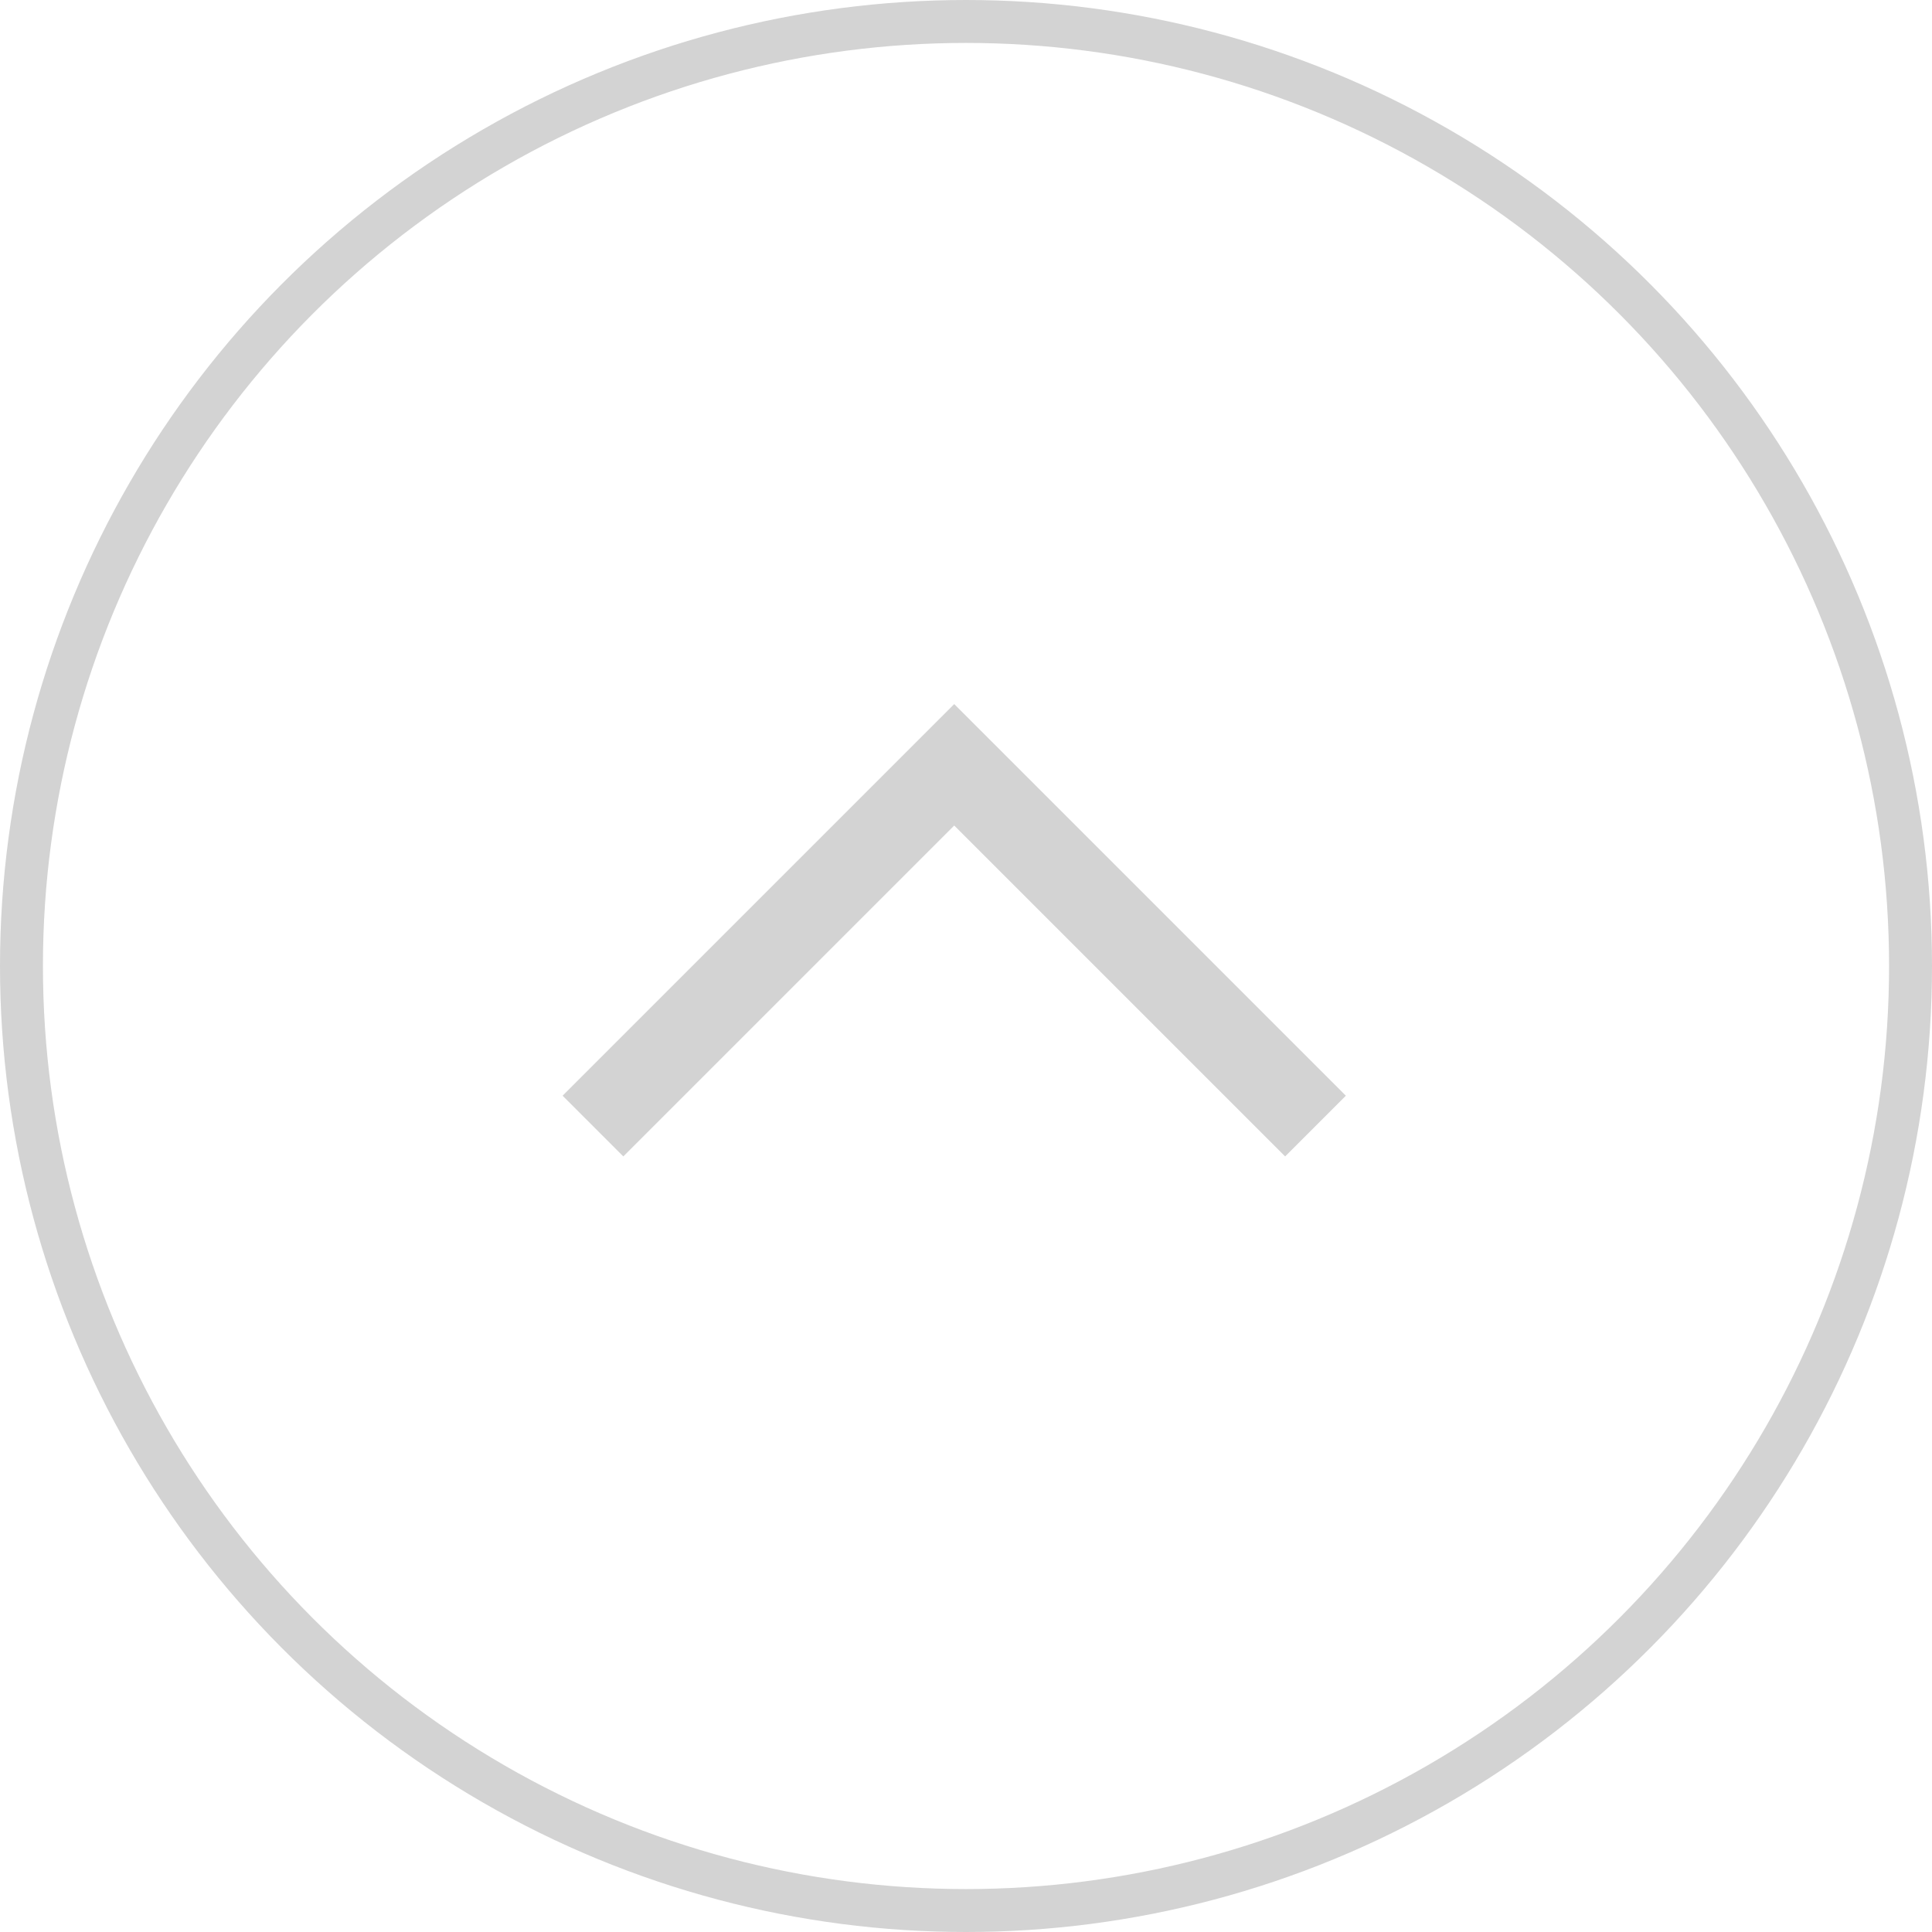
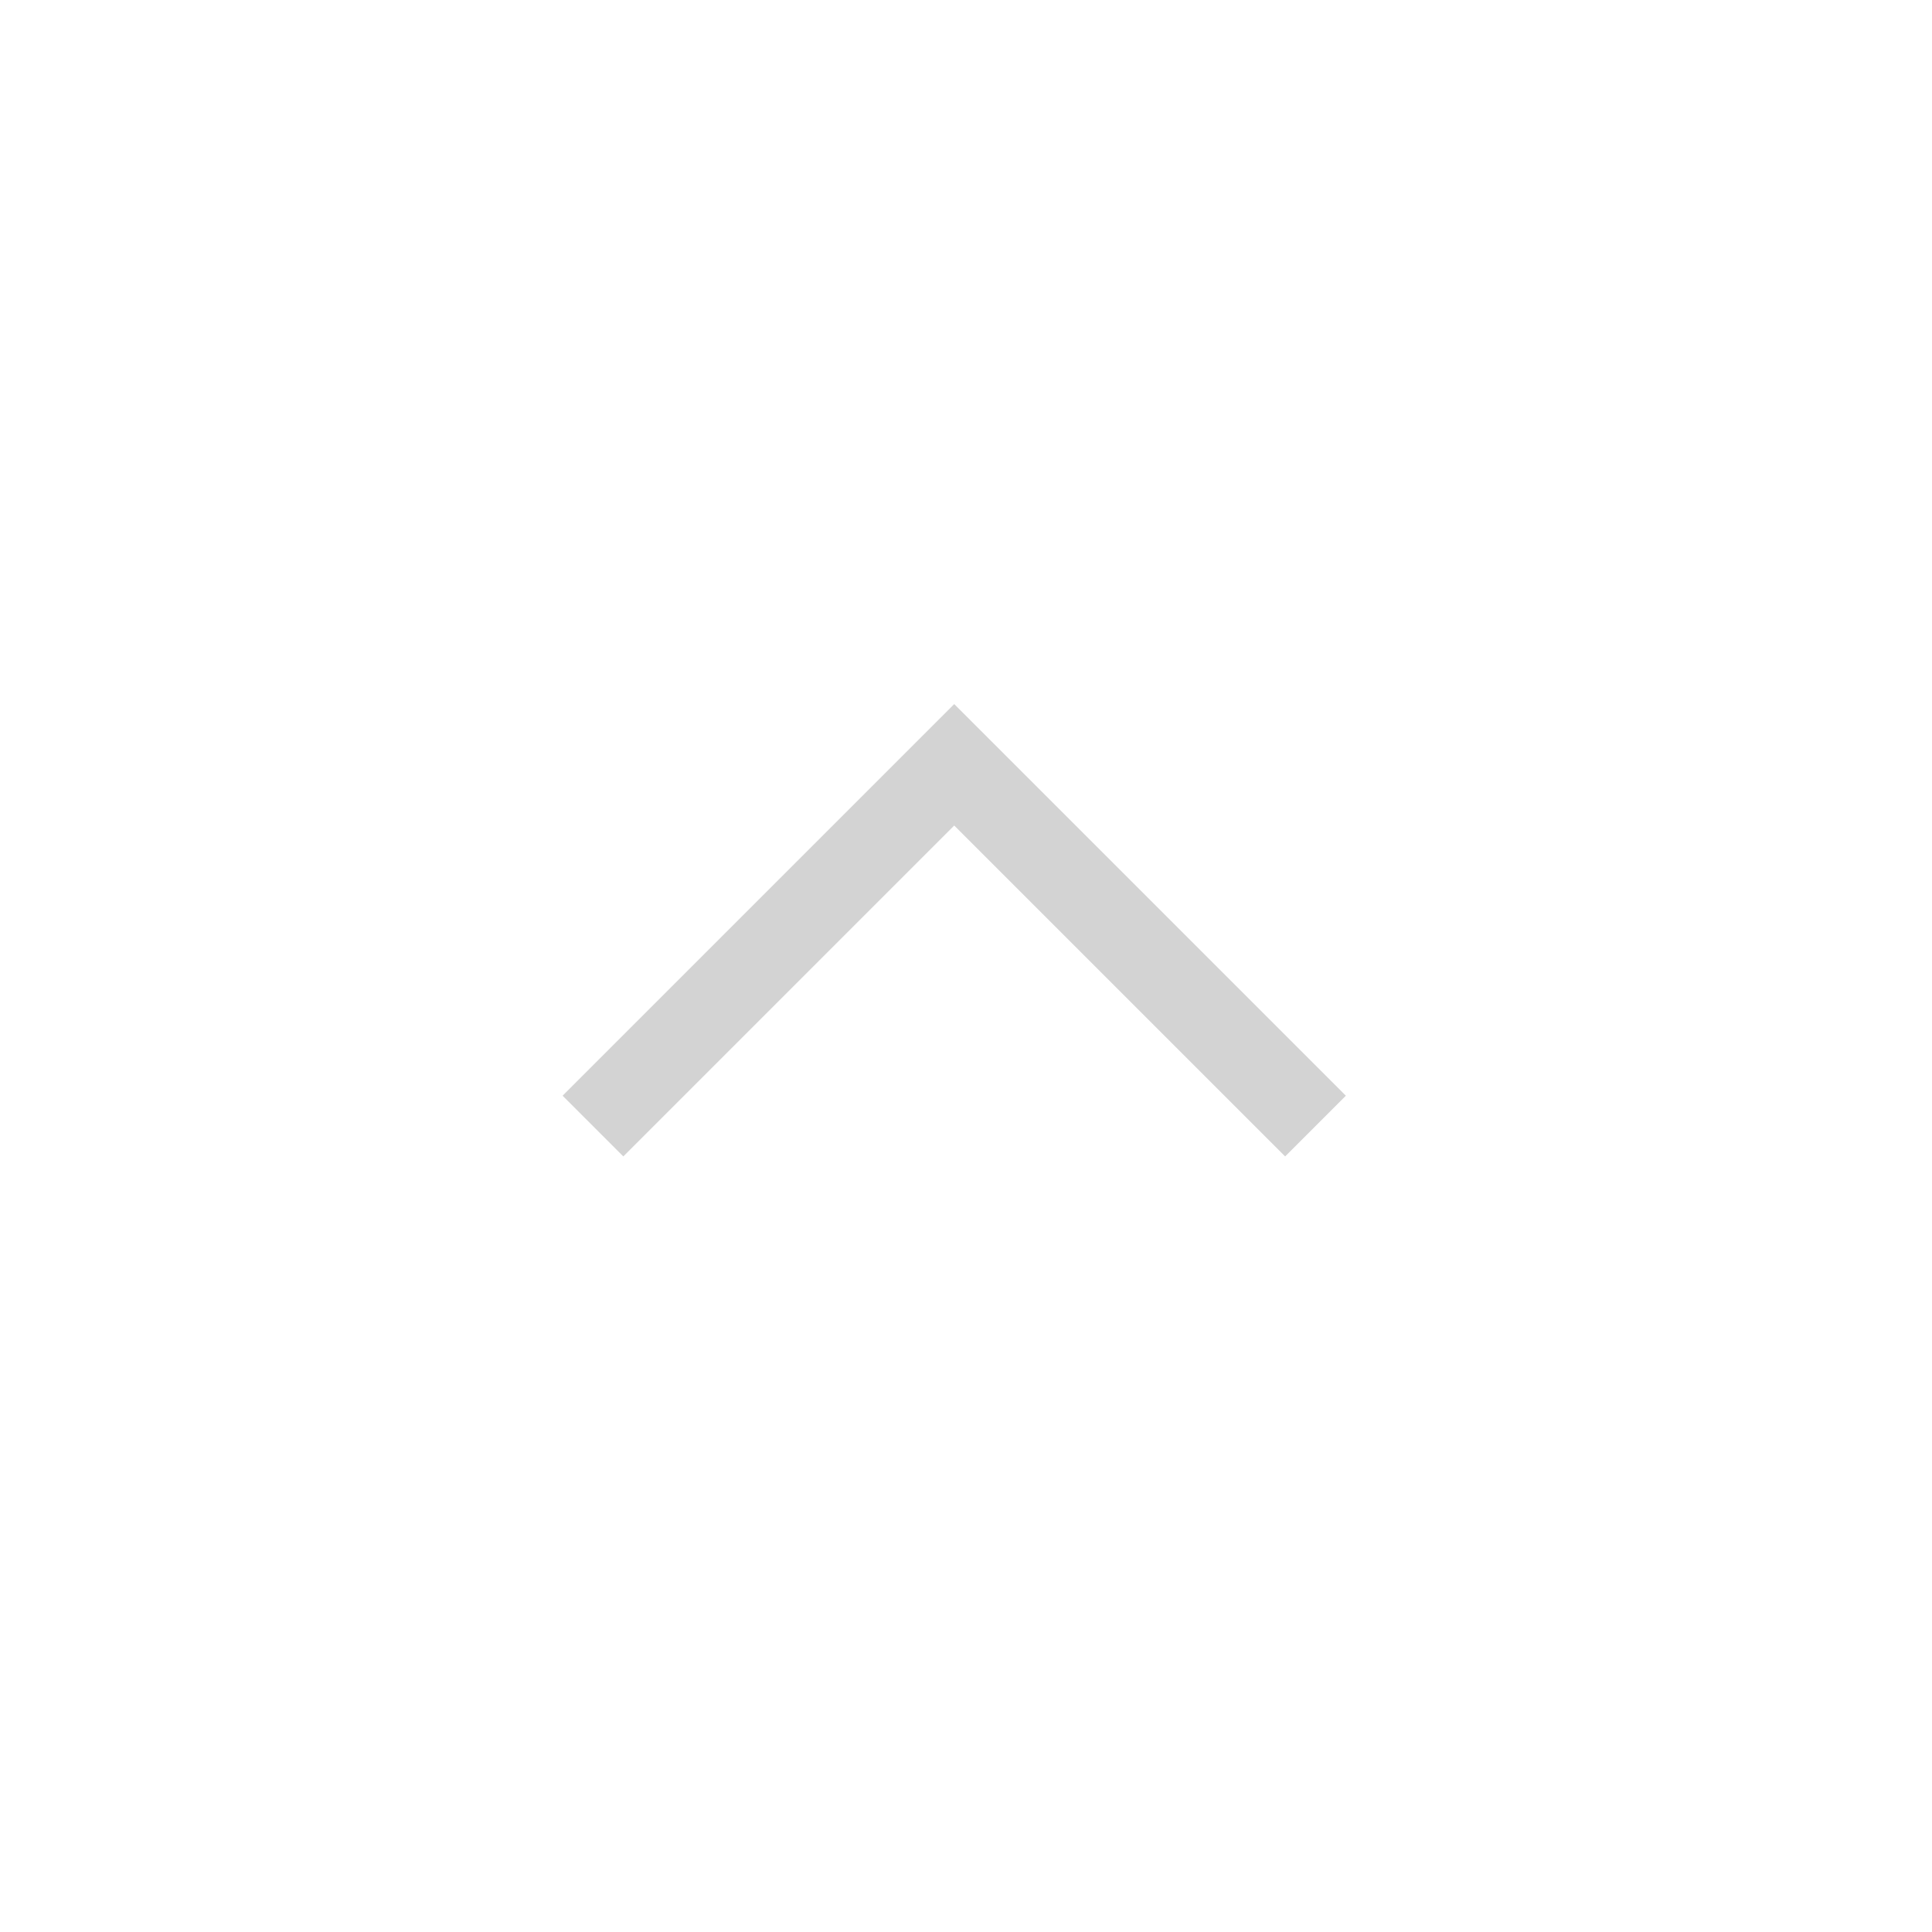
<svg xmlns="http://www.w3.org/2000/svg" id="Component_114_1" data-name="Component 114 – 1" width="45" height="45" viewBox="0 0 45 45">
  <g id="Ellipse_78" data-name="Ellipse 78" fill="none" stroke="#d3d3d3" stroke-width="1">
    <circle cx="22.5" cy="22.5" r="22.5" stroke="none" />
-     <circle cx="22.5" cy="22.5" r="22" fill="none" />
  </g>
  <path id="Path_353" data-name="Path 353" d="M-20742.047,716h-11.9v11.9" transform="translate(15203.771 14186.782) rotate(45)" fill="none" stroke="#d3d3d3" stroke-width="2" />
</svg>